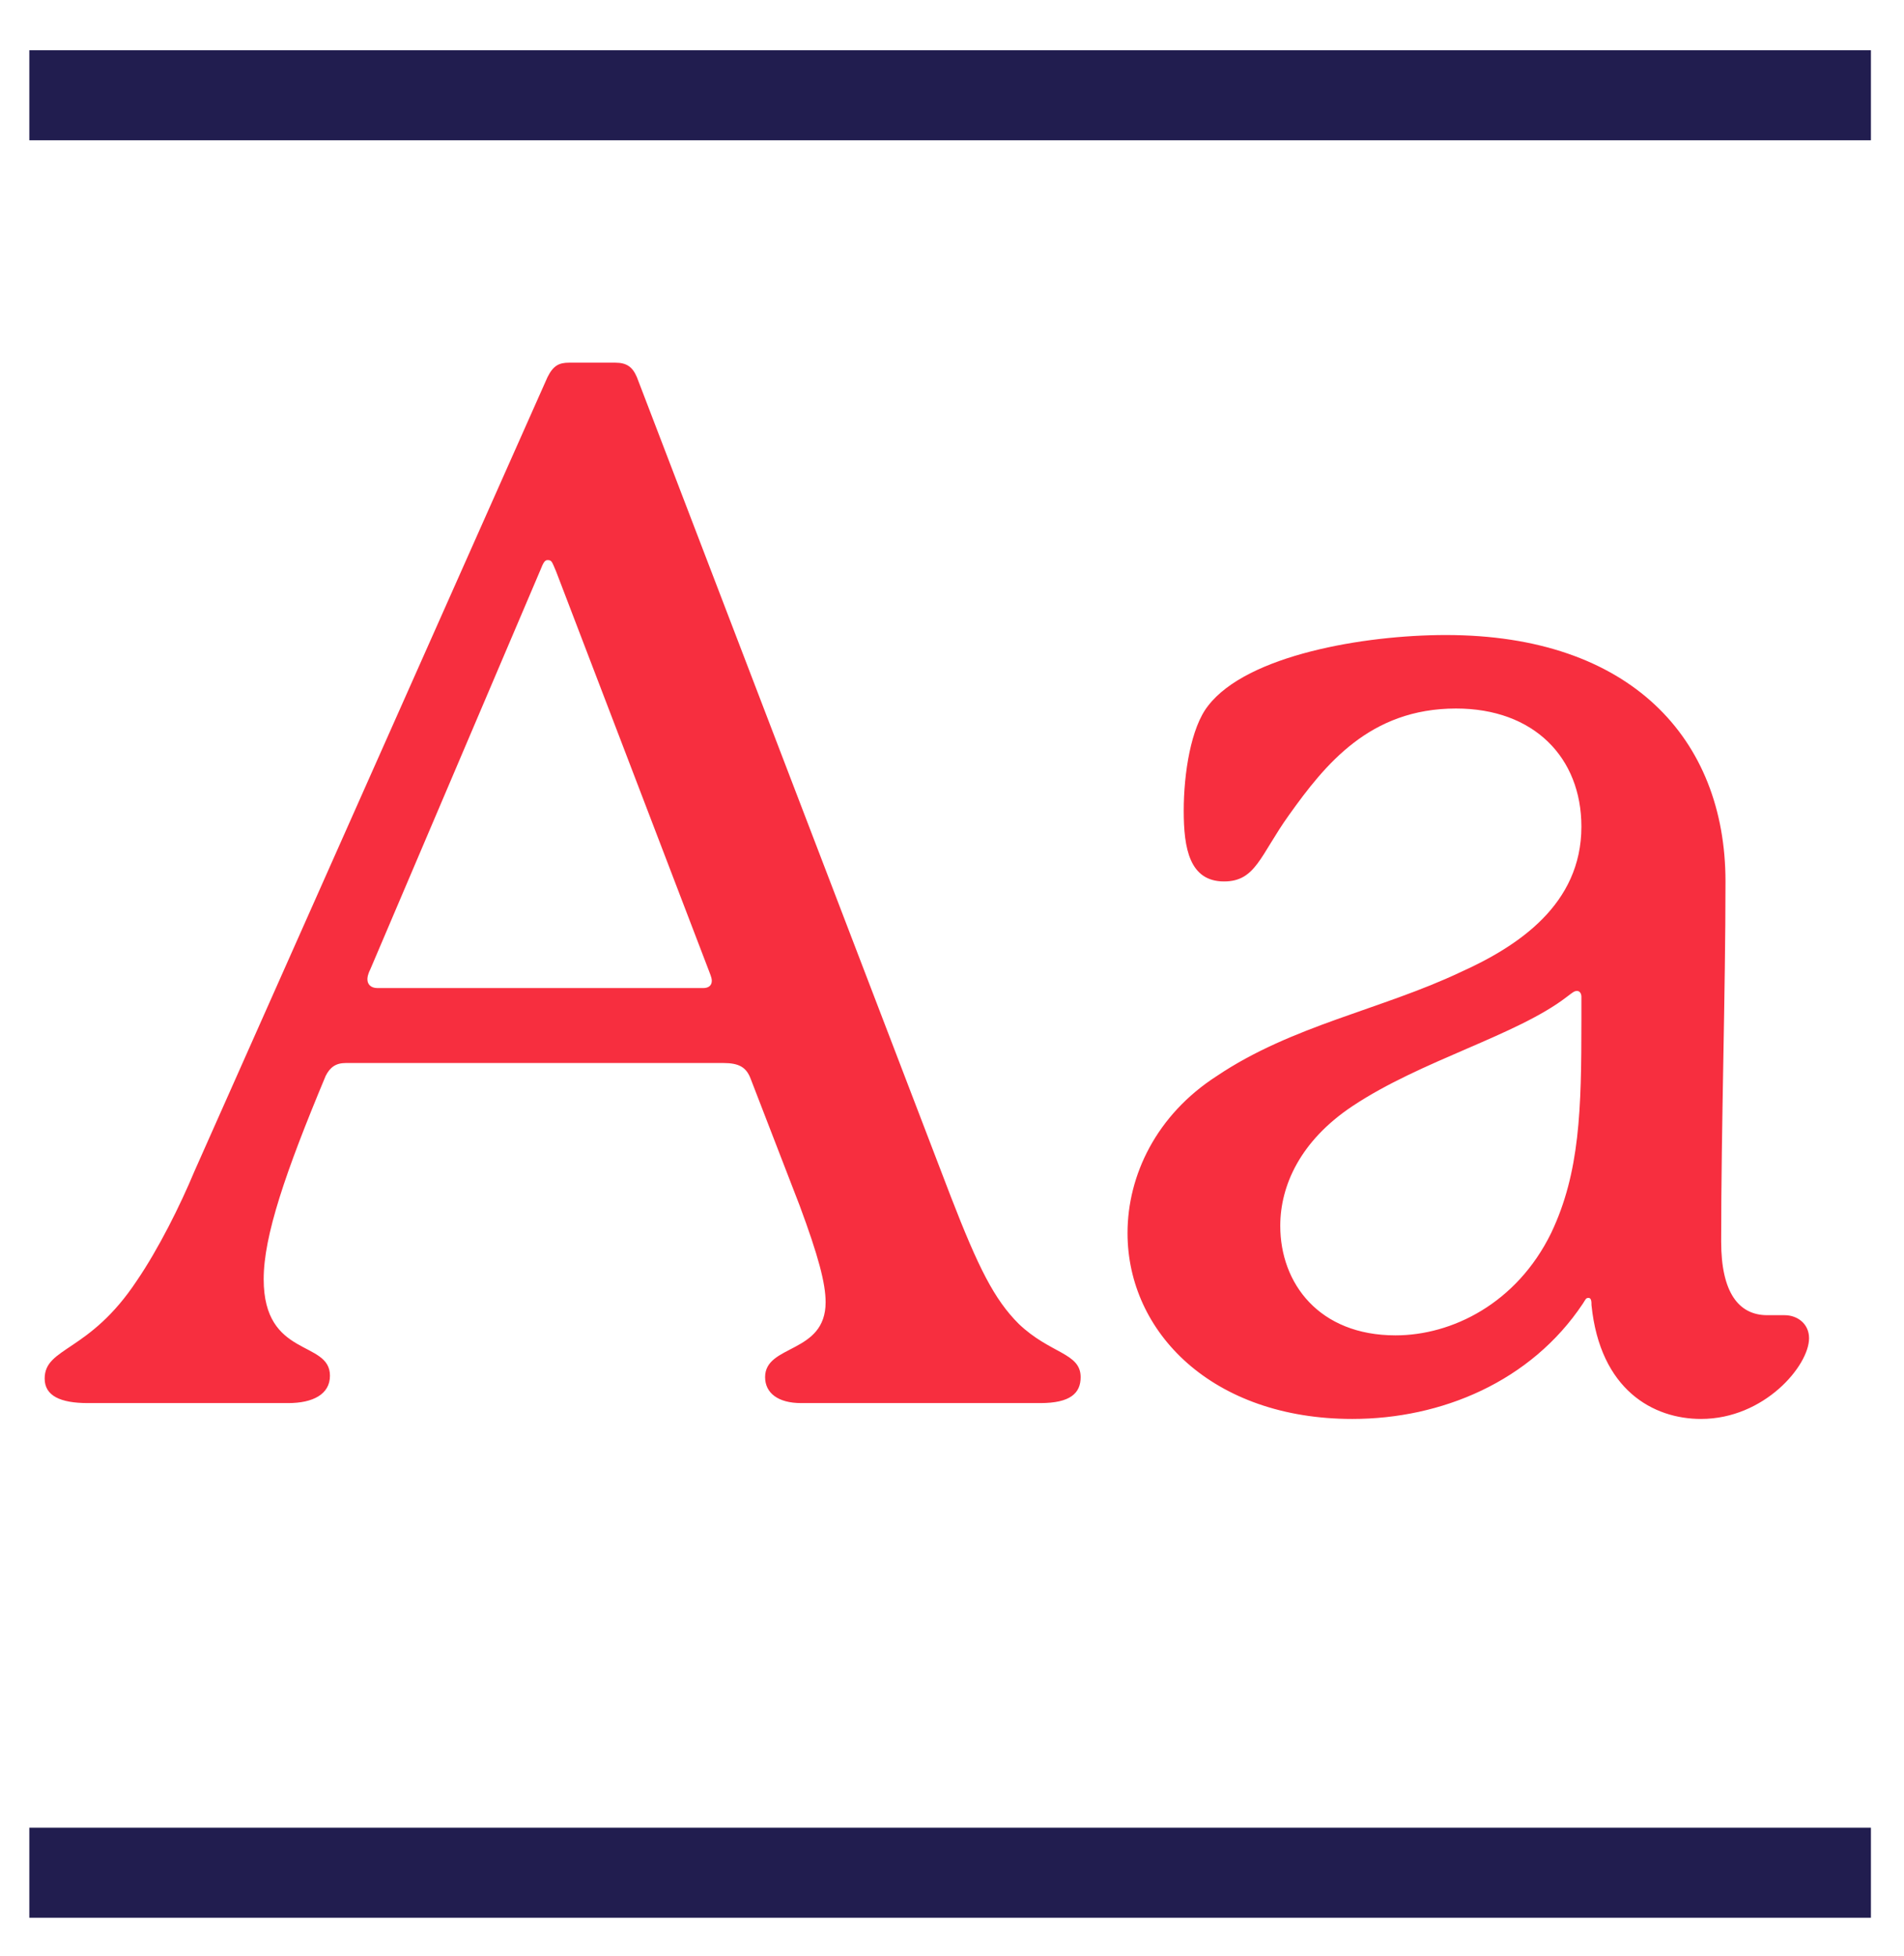
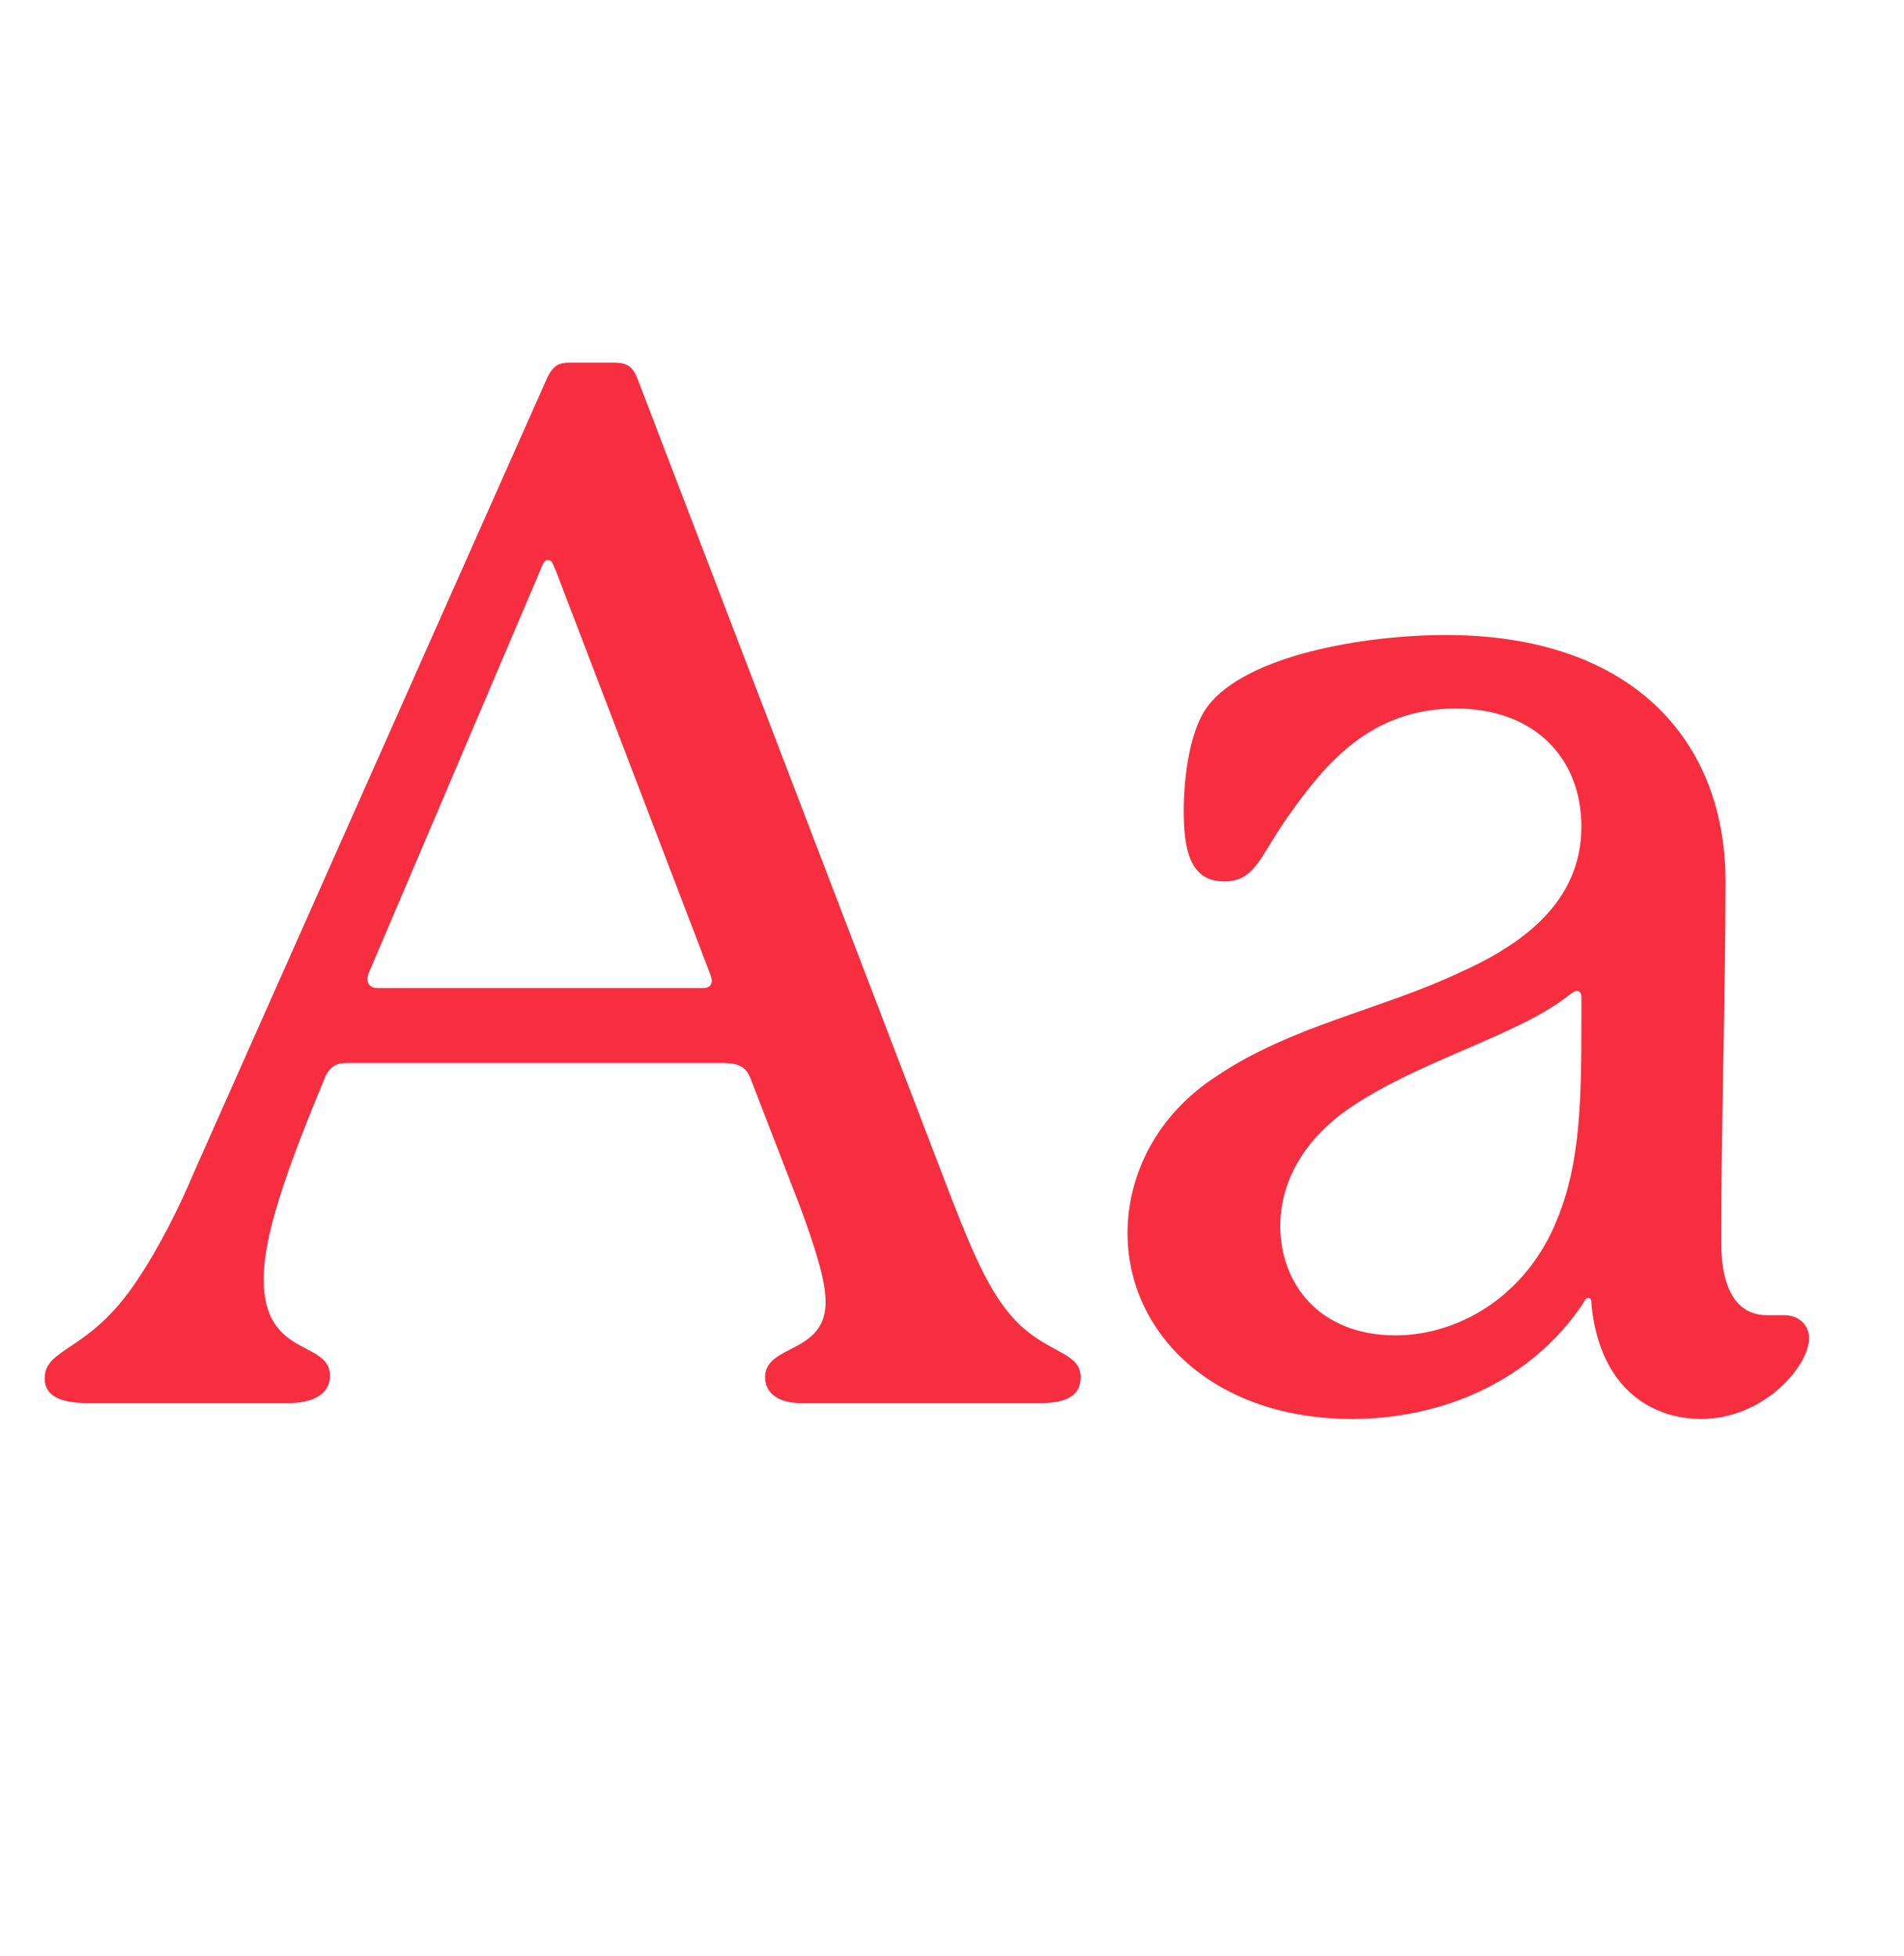
<svg xmlns="http://www.w3.org/2000/svg" width="37" height="38" viewBox="0 0 37 38" fill="none">
-   <line x1="0.57" y1="1.851" x2="36.357" y2="1.851" stroke="#211D4F" stroke-width="1.75" />
-   <line x1="0.57" y1="36.388" x2="36.357" y2="36.388" stroke="#211D4F" stroke-width="1.75" />
  <path d="M10.5 11.079C10.556 10.939 10.584 10.883 10.64 10.883C10.724 10.883 10.724 10.911 10.808 11.107L13.776 18.863C13.832 19.003 13.832 19.031 13.832 19.059C13.832 19.143 13.776 19.199 13.664 19.199H7.336C7.196 19.199 7.14 19.115 7.14 19.031C7.14 19.003 7.14 18.947 7.196 18.835L10.5 11.079ZM19.796 25.723C19.32 25.247 19.012 24.631 18.48 23.259L12.376 7.327C12.292 7.131 12.18 7.047 11.956 7.047H11.06C10.864 7.047 10.752 7.103 10.64 7.327L3.78 22.755C3.5 23.427 3.08 24.267 2.66 24.883C1.736 26.283 0.868 26.171 0.868 26.787C0.868 27.123 1.176 27.263 1.708 27.263H5.6C6.076 27.263 6.412 27.095 6.412 26.731C6.412 26.031 5.124 26.395 5.124 24.855C5.124 24.015 5.544 22.783 6.328 20.907C6.412 20.739 6.524 20.655 6.72 20.655H14.056C14.364 20.655 14.504 20.739 14.588 20.963L15.54 23.427C15.904 24.407 16.044 24.939 16.044 25.303C16.044 26.311 14.868 26.115 14.868 26.759C14.868 27.067 15.12 27.263 15.568 27.263H20.216C20.804 27.263 21 27.067 21 26.759C21 26.283 20.412 26.311 19.796 25.723ZM30.731 19.843C30.731 21.551 30.703 22.783 30.143 23.959C29.471 25.331 28.211 25.947 27.119 25.947C25.635 25.947 24.879 24.939 24.879 23.819C24.879 23.035 25.271 22.167 26.279 21.495C27.623 20.599 29.471 20.123 30.451 19.367C30.563 19.283 30.591 19.255 30.647 19.255C30.703 19.255 30.731 19.311 30.731 19.367V19.843ZM34.343 25.555C33.783 25.555 33.447 25.107 33.447 24.127C33.447 21.887 33.531 19.311 33.531 17.127C33.531 14.355 31.683 12.339 28.099 12.339C26.503 12.339 24.235 12.731 23.479 13.711C23.143 14.131 23.003 15.027 23.003 15.755C23.003 16.483 23.115 17.127 23.787 17.127C24.403 17.127 24.487 16.623 25.047 15.839C25.747 14.859 26.615 13.767 28.295 13.767C29.807 13.767 30.731 14.719 30.731 16.063C30.731 17.575 29.499 18.387 28.379 18.891C26.839 19.619 25.103 19.927 23.647 20.907C22.471 21.663 21.911 22.839 21.911 23.959C21.911 25.891 23.563 27.571 26.279 27.571C28.015 27.571 29.751 26.843 30.759 25.331C30.815 25.247 30.815 25.219 30.871 25.219C30.927 25.219 30.927 25.303 30.927 25.359C31.095 27.011 32.131 27.571 33.055 27.571C34.287 27.571 35.155 26.535 35.155 26.003C35.155 25.723 34.931 25.555 34.679 25.555H34.343Z" fill="#F72E3F" />
</svg>